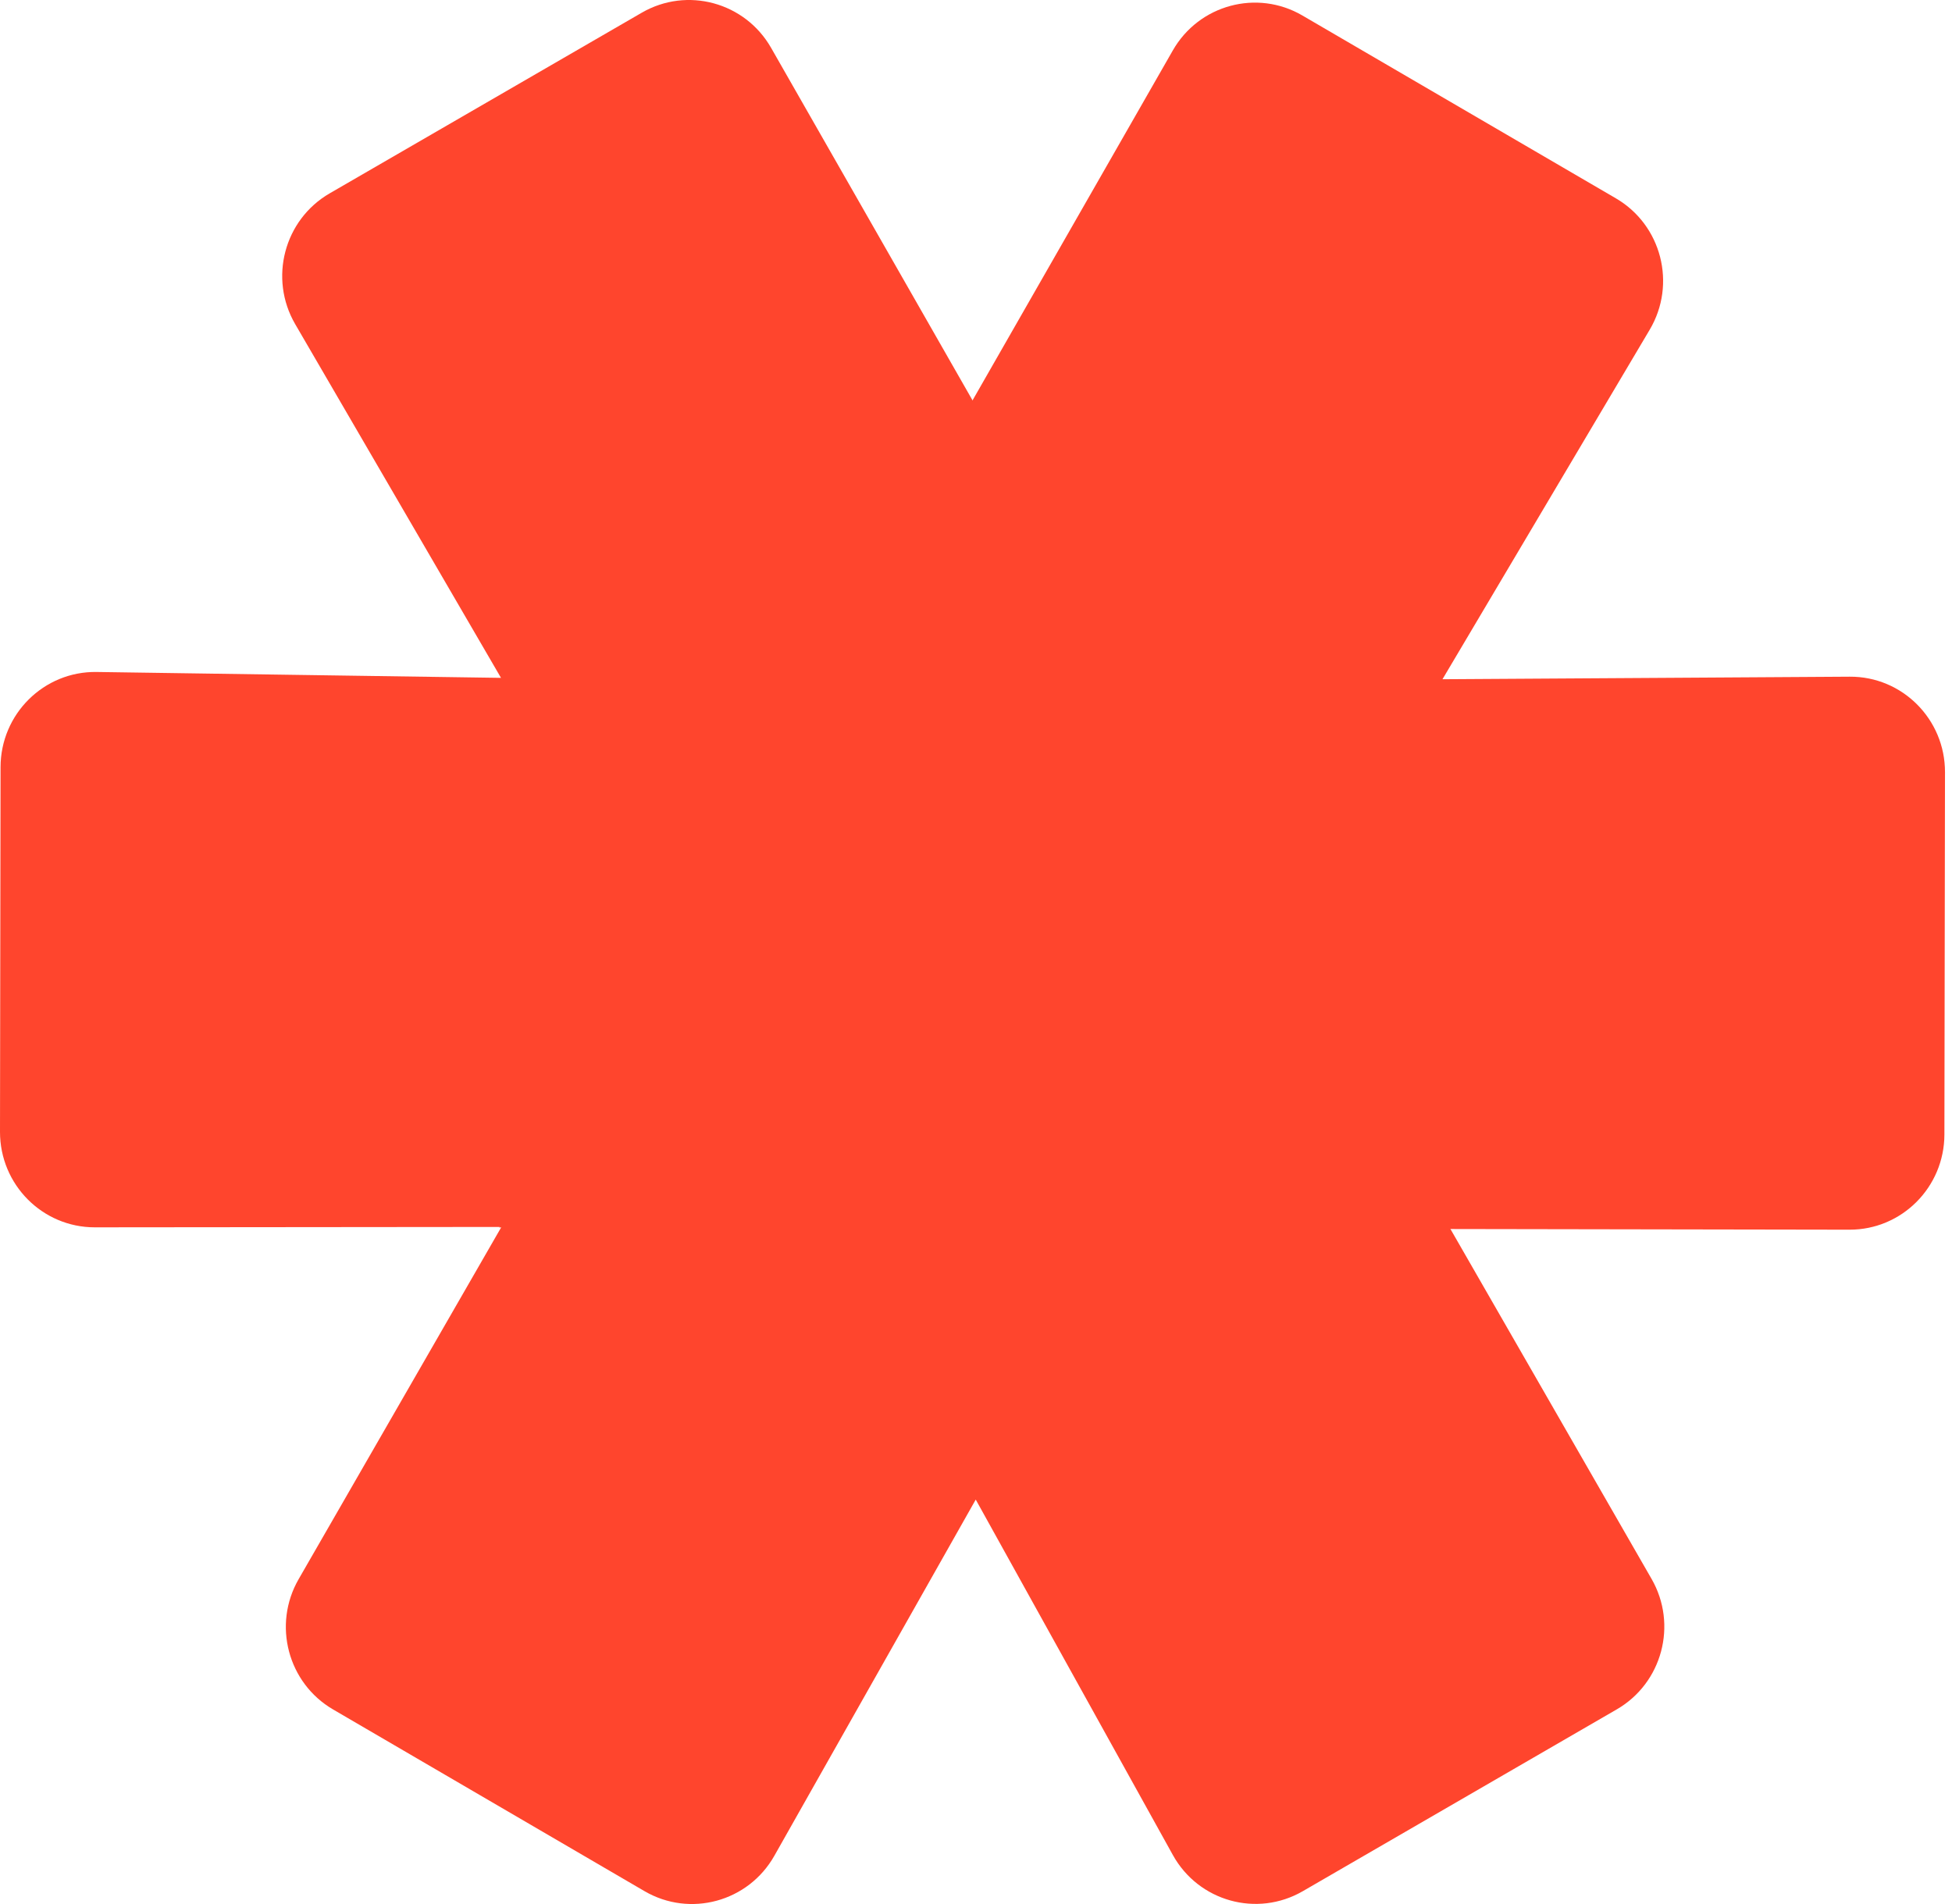
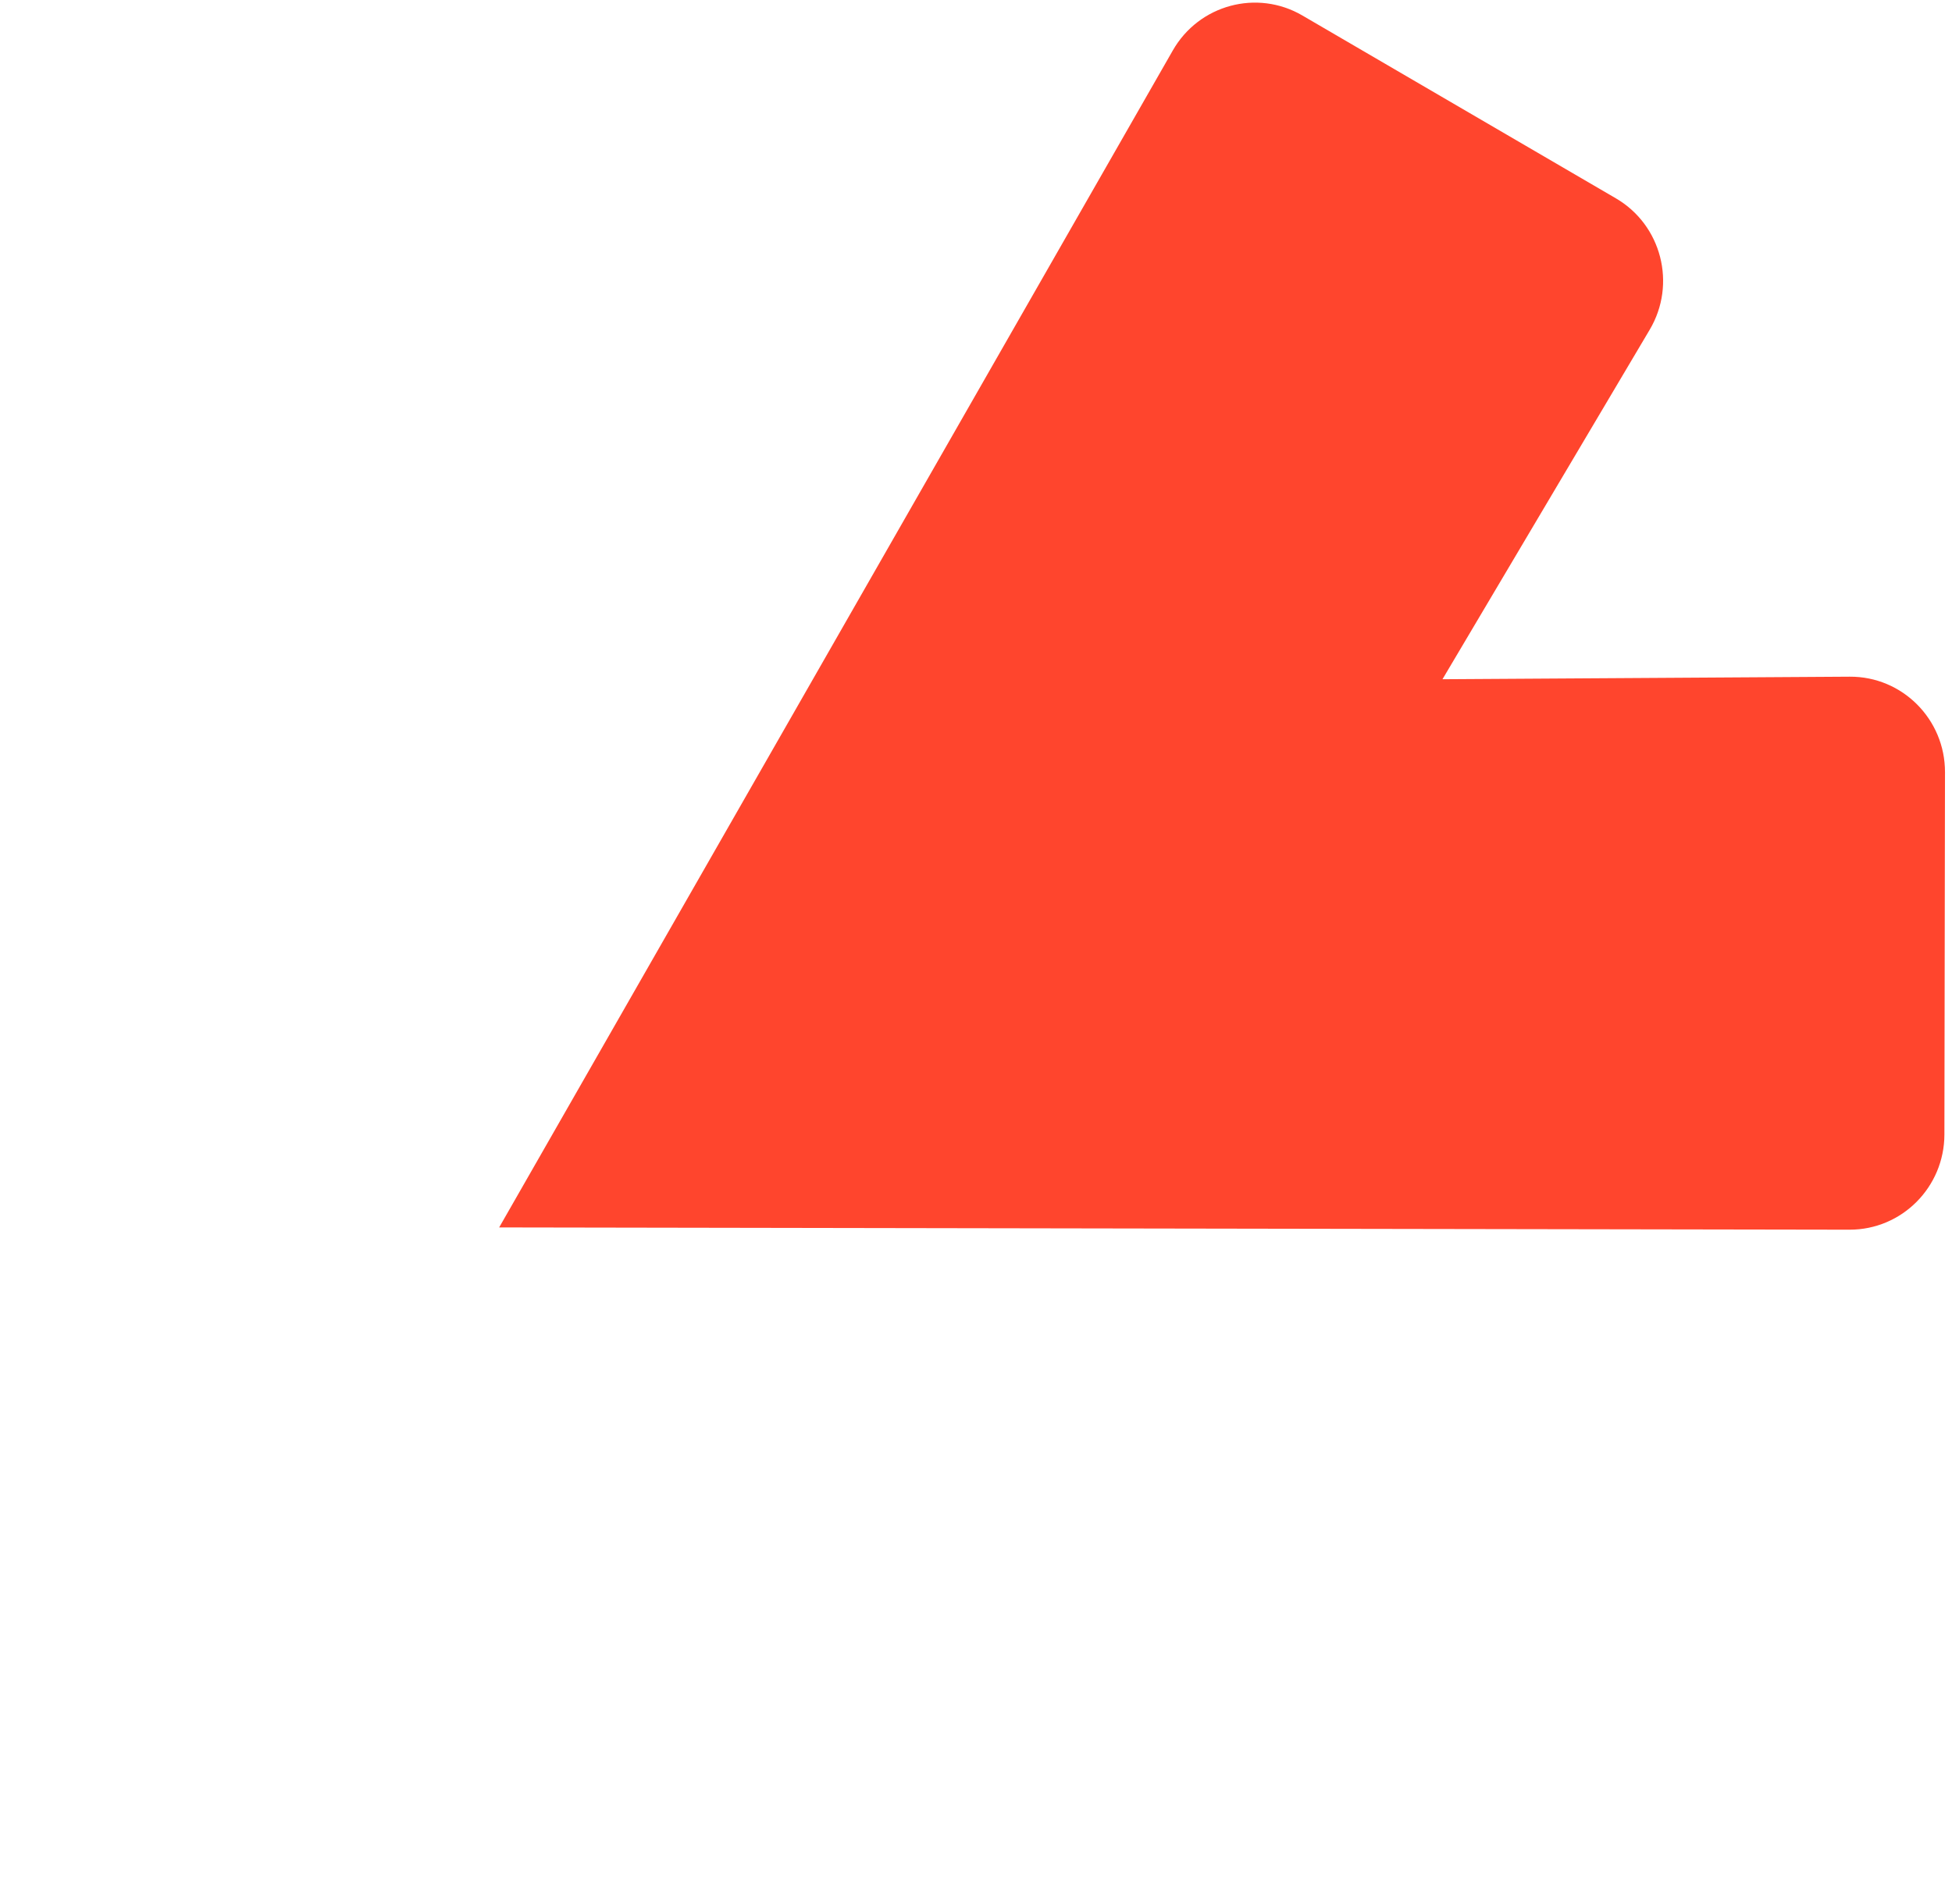
<svg xmlns="http://www.w3.org/2000/svg" fill="none" height="80" viewBox="0 0 82 80" width="82">
  <g fill="#ff452d">
-     <path d="m40.988 16.939 28.392 49.402c1.102 1.918.448 4.373-1.46 5.479l-13.192 7.641c-1.922 1.113-4.378.43-5.458-1.52l-8.281-14.934-8.461 14.968c-1.093 1.933-3.542 2.6-5.454 1.484l-13.082-7.634c-1.901-1.109-2.549-3.56-1.447-5.474z" />
-     <path d="m60.675 51.515-56.692.053c-2.201.002-3.986-1.796-3.983-4.012l.023-15.323c.003-2.233 1.819-4.032 4.036-3.999l16.987.247-8.645-14.861c-1.117-1.92-.466-4.388 1.45-5.497l13.108-7.589c1.905-1.103 4.337-.442 5.433 1.475z" />
    <path d="m20.969 51.572 28.3-49.455c1.099-1.92 3.538-2.578 5.442-1.466l13.169 7.682c1.919 1.119 2.558 3.602 1.422 5.519l-8.706 14.687 17.106-.107c2.21-.014 4.008 1.788 4.004 4.013l-.025 15.223c-.004 2.212-1.788 4.003-3.986 3.999z" />
  </g>
</svg>